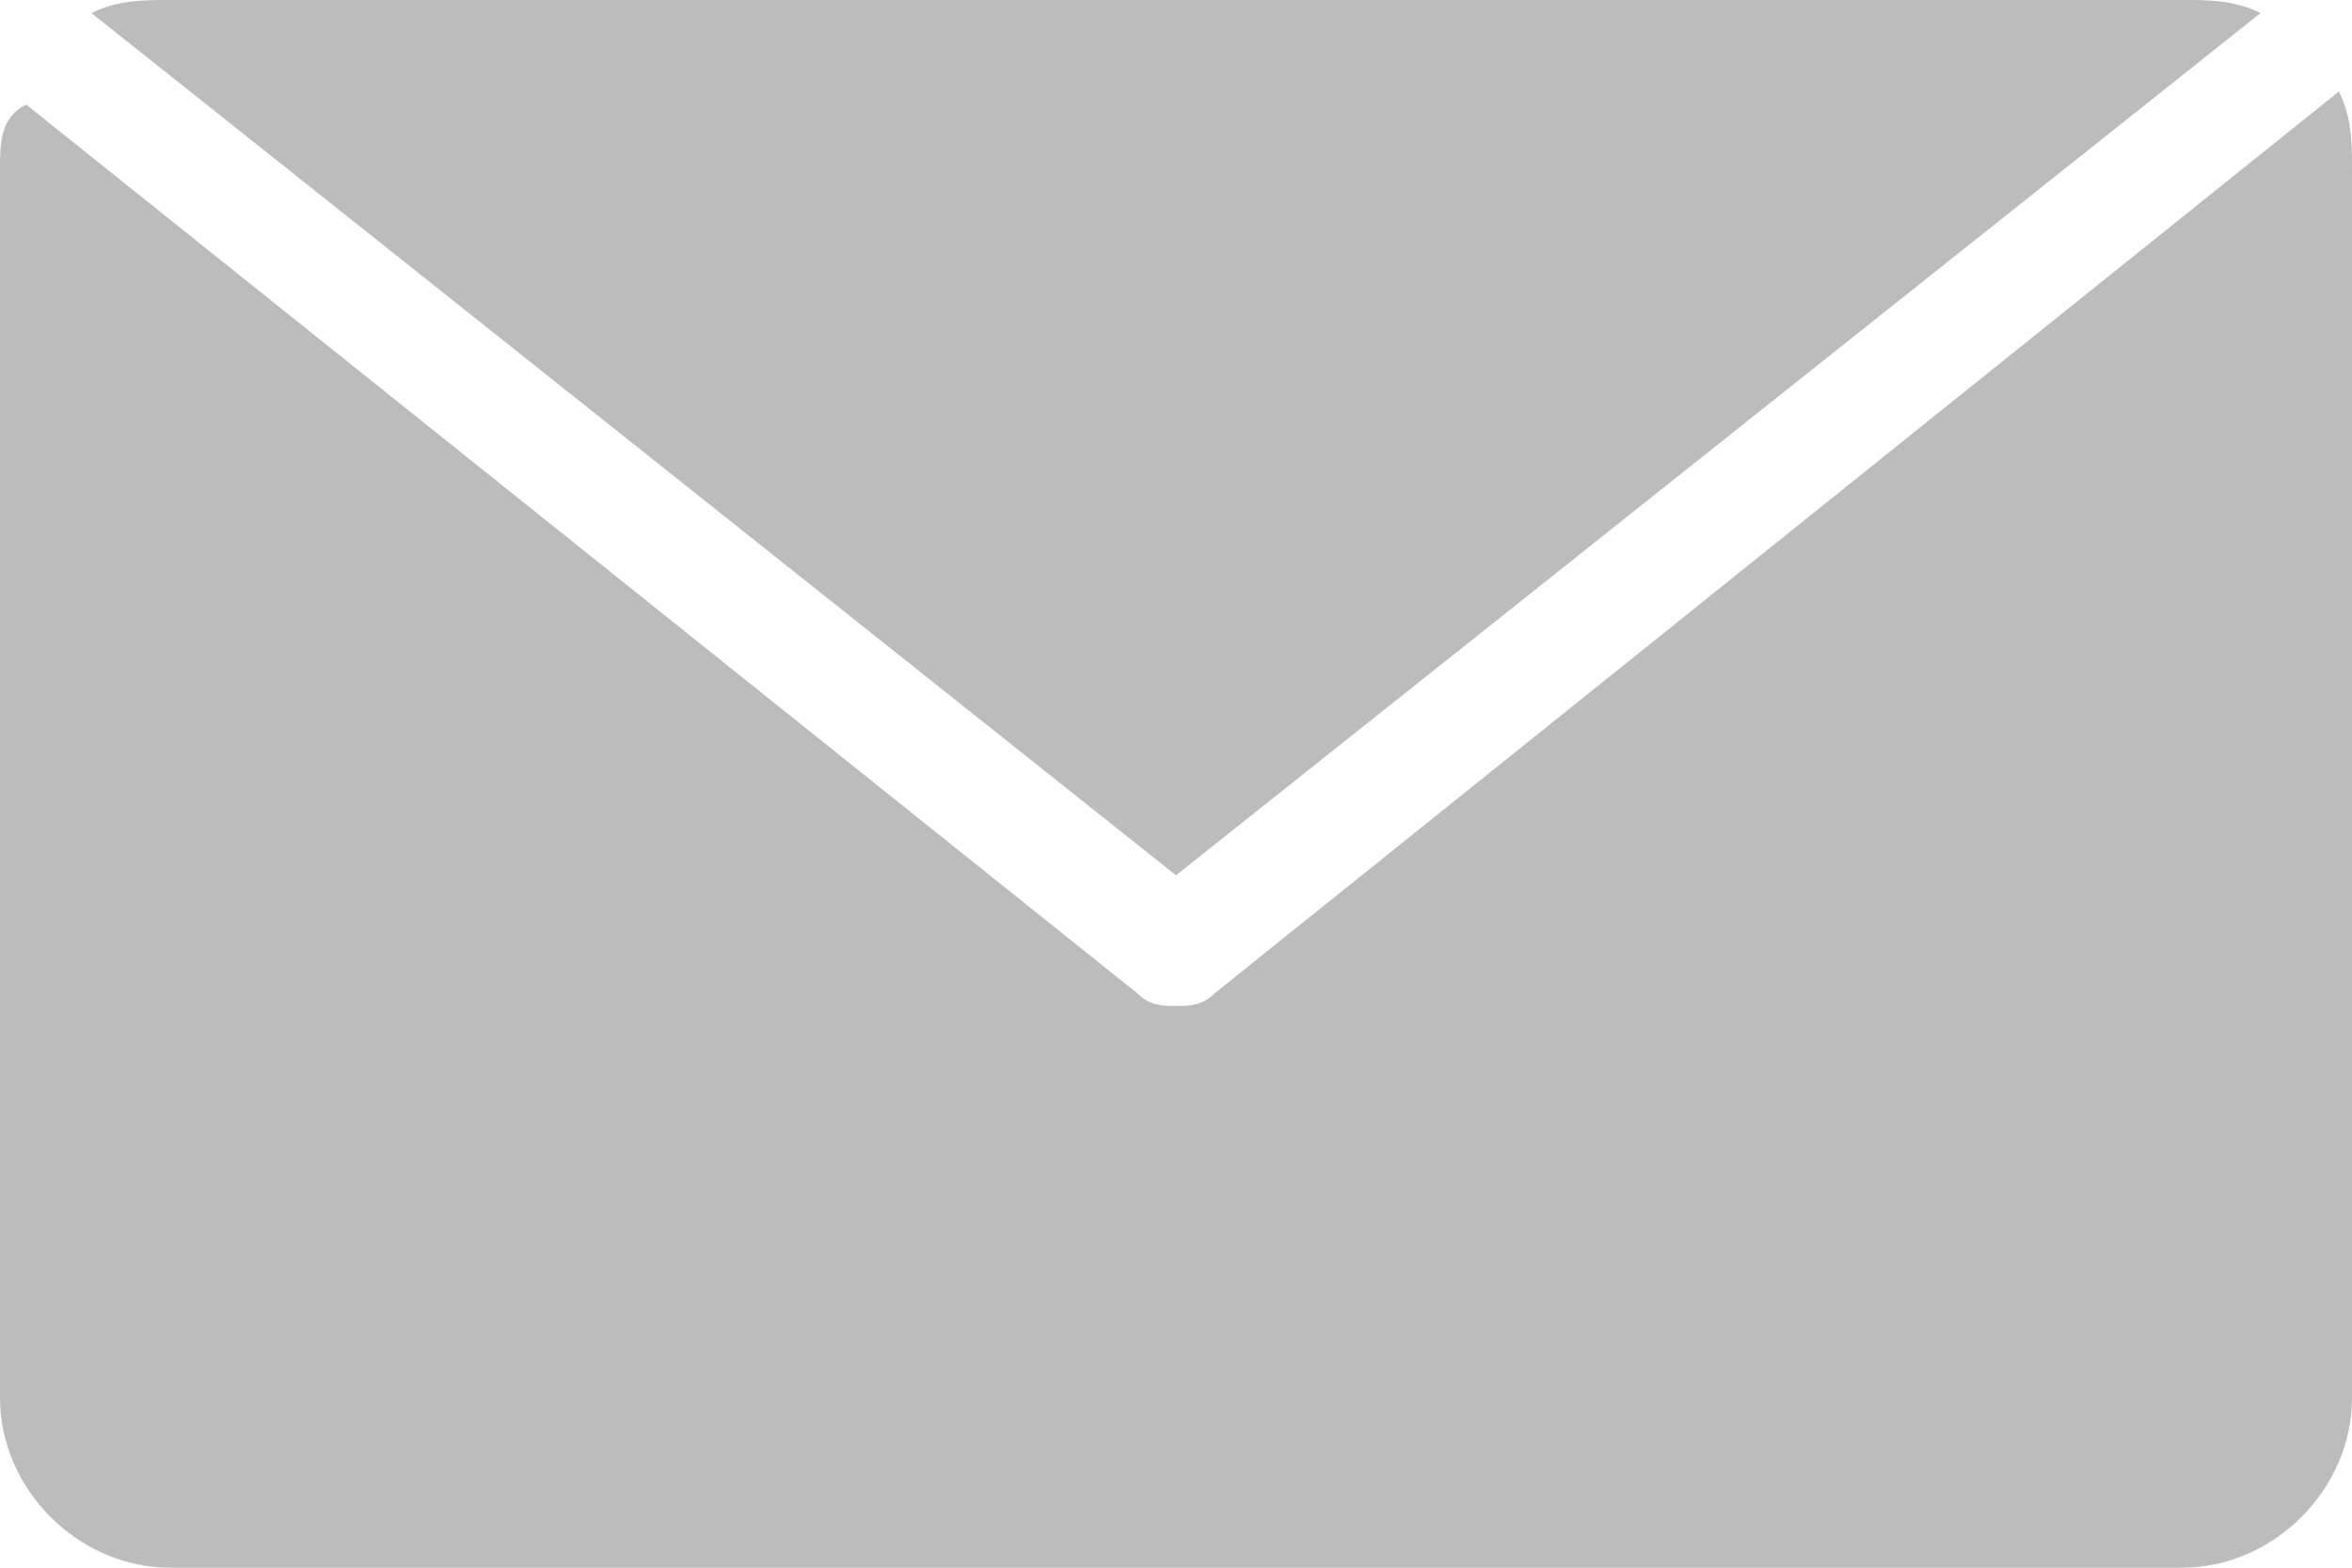
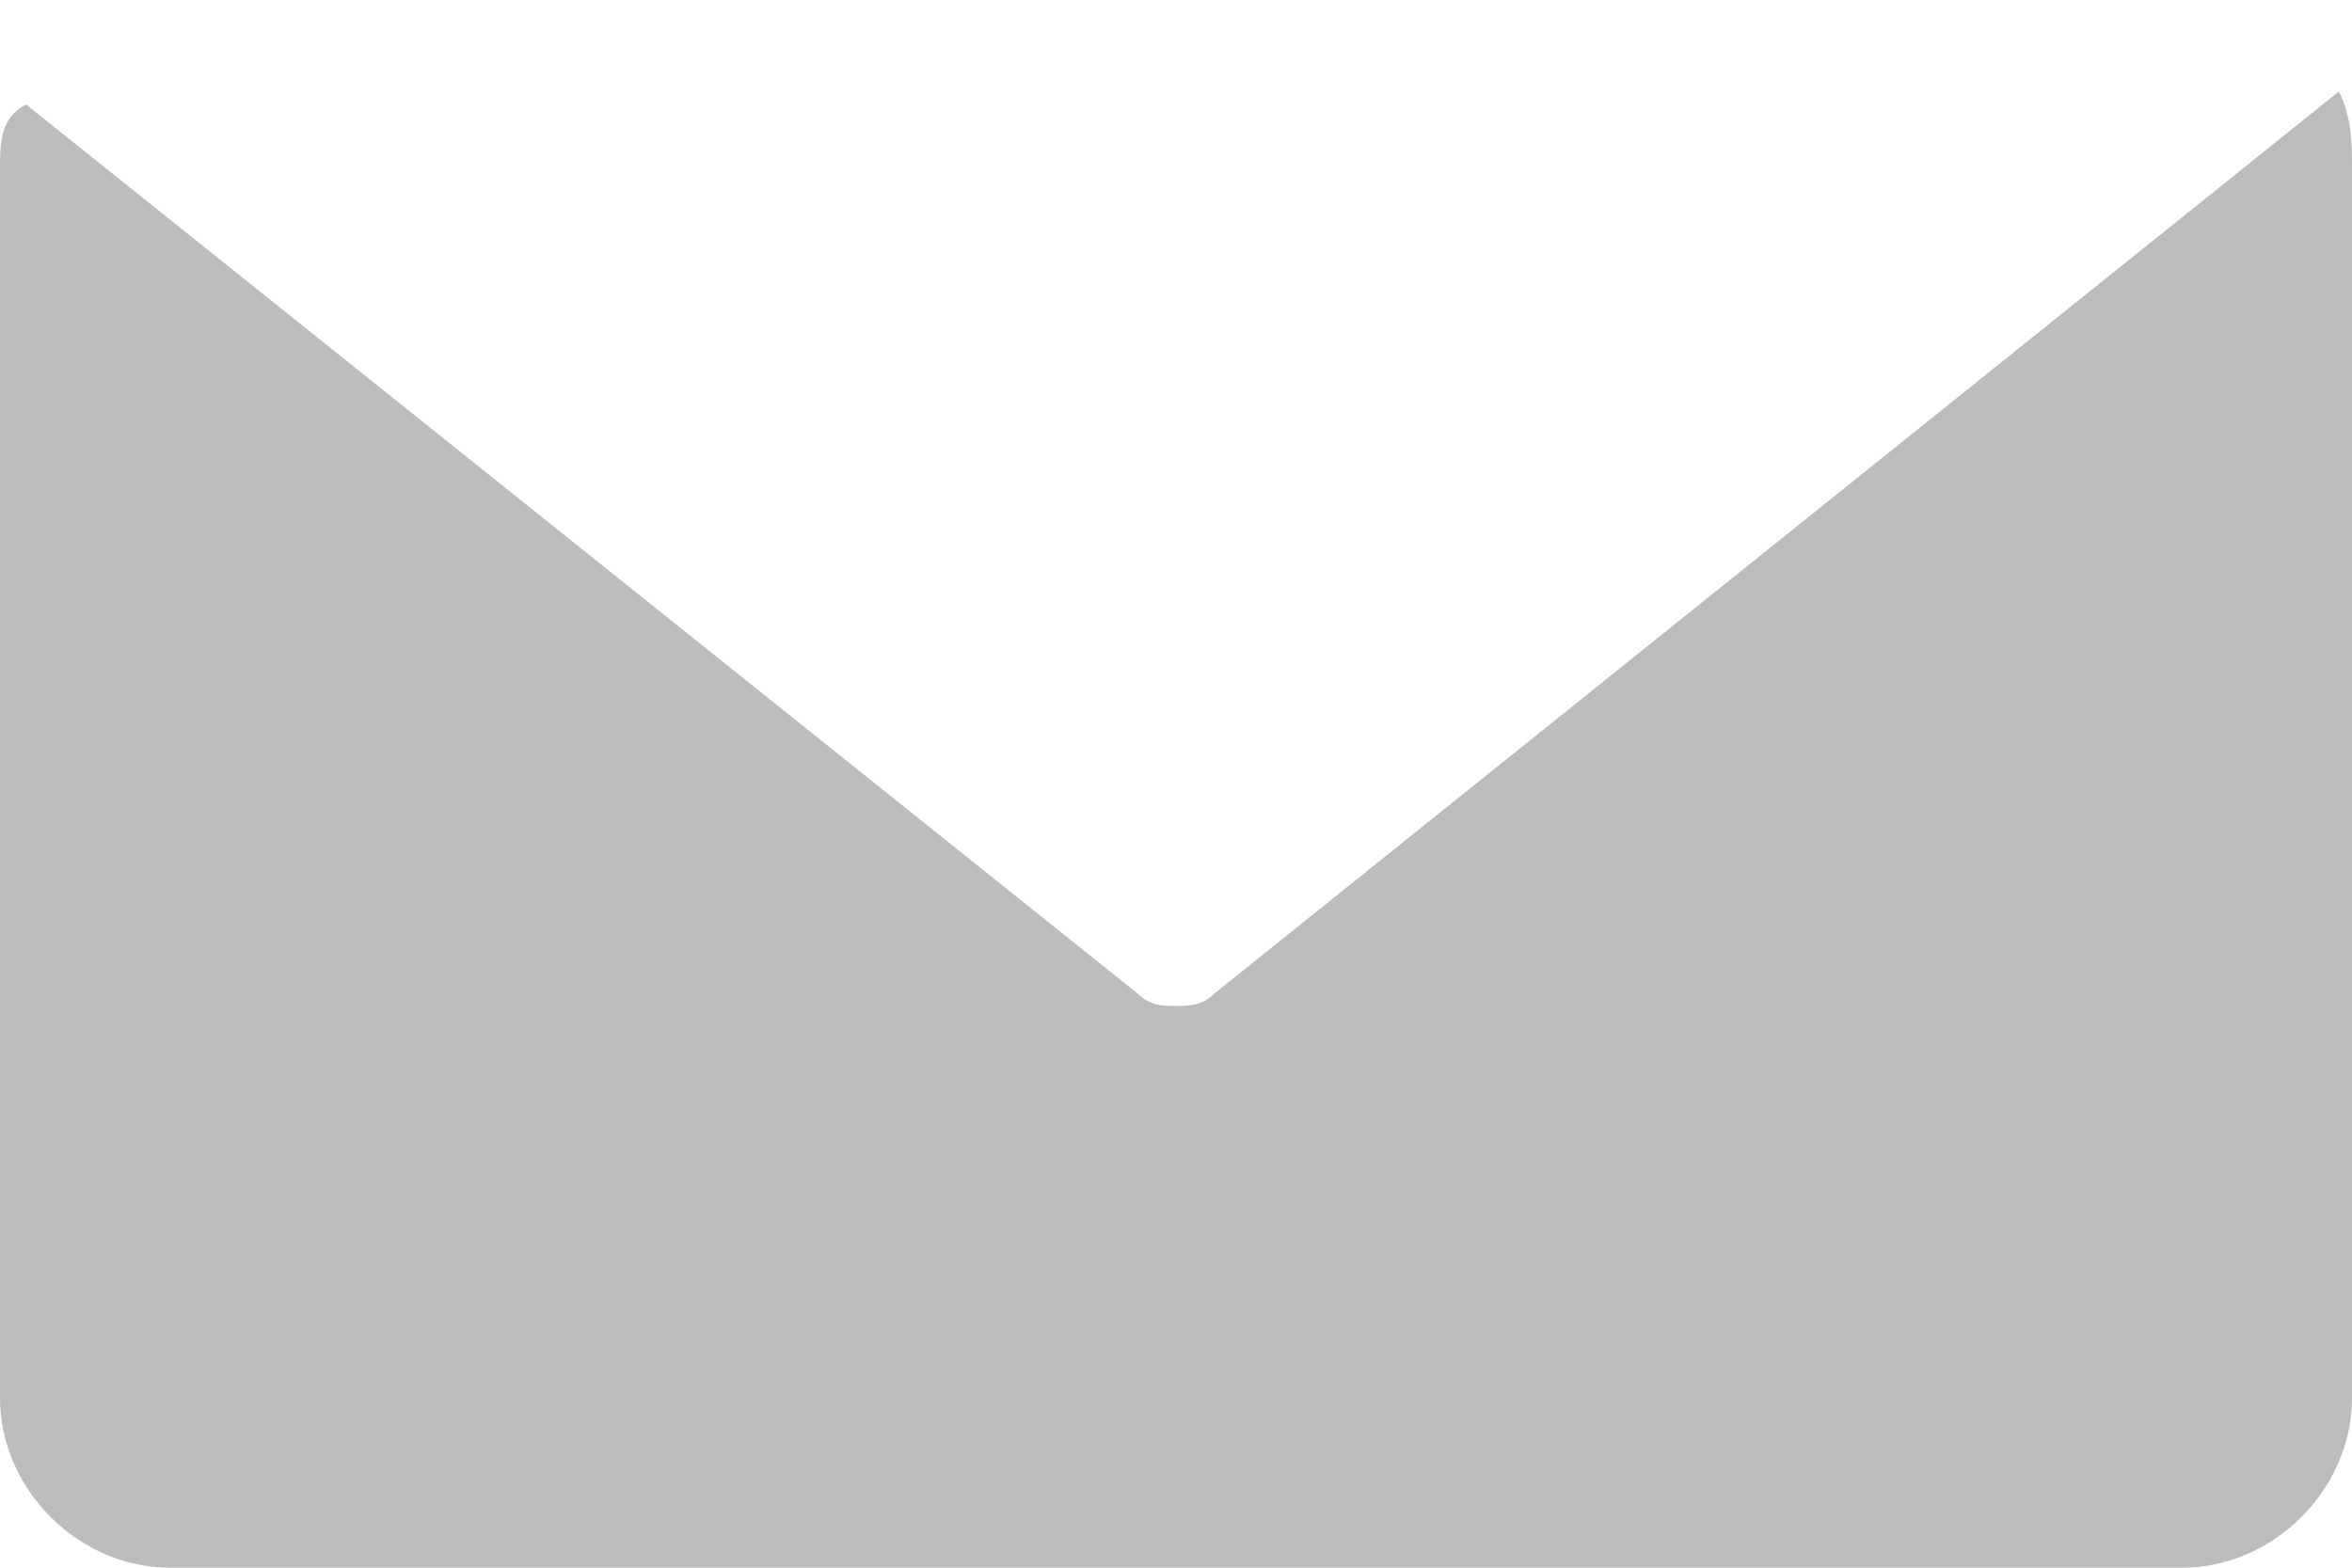
<svg xmlns="http://www.w3.org/2000/svg" version="1.1" id="Layer_1" x="0px" y="0px" viewBox="0 0 18 12" style="enable-background:new 0 0 18 12; fill:#bcbcbc;" xml:space="preserve">
  <g>
-     <path d="M9,6.7l8.3-6.6C17.1,0,16.9,0,16.7,0H1.3C1.1,0,0.9,0,0.7,0.1L9,6.7z" />
    <path d="M17.9,0.7C17.9,0.7,17.9,0.8,17.9,0.7L9.3,7.6C9.2,7.7,9.1,7.7,9,7.7s-0.2,0-0.3-0.1L0.2,0.8c0,0,0,0,0,0   C0,0.9,0,1.1,0,1.3v9.4C0,11.4,0.6,12,1.3,12h15.4c0.7,0,1.3-0.6,1.3-1.3V1.3C18,1.1,18,0.9,17.9,0.7z" />
  </g>
</svg>